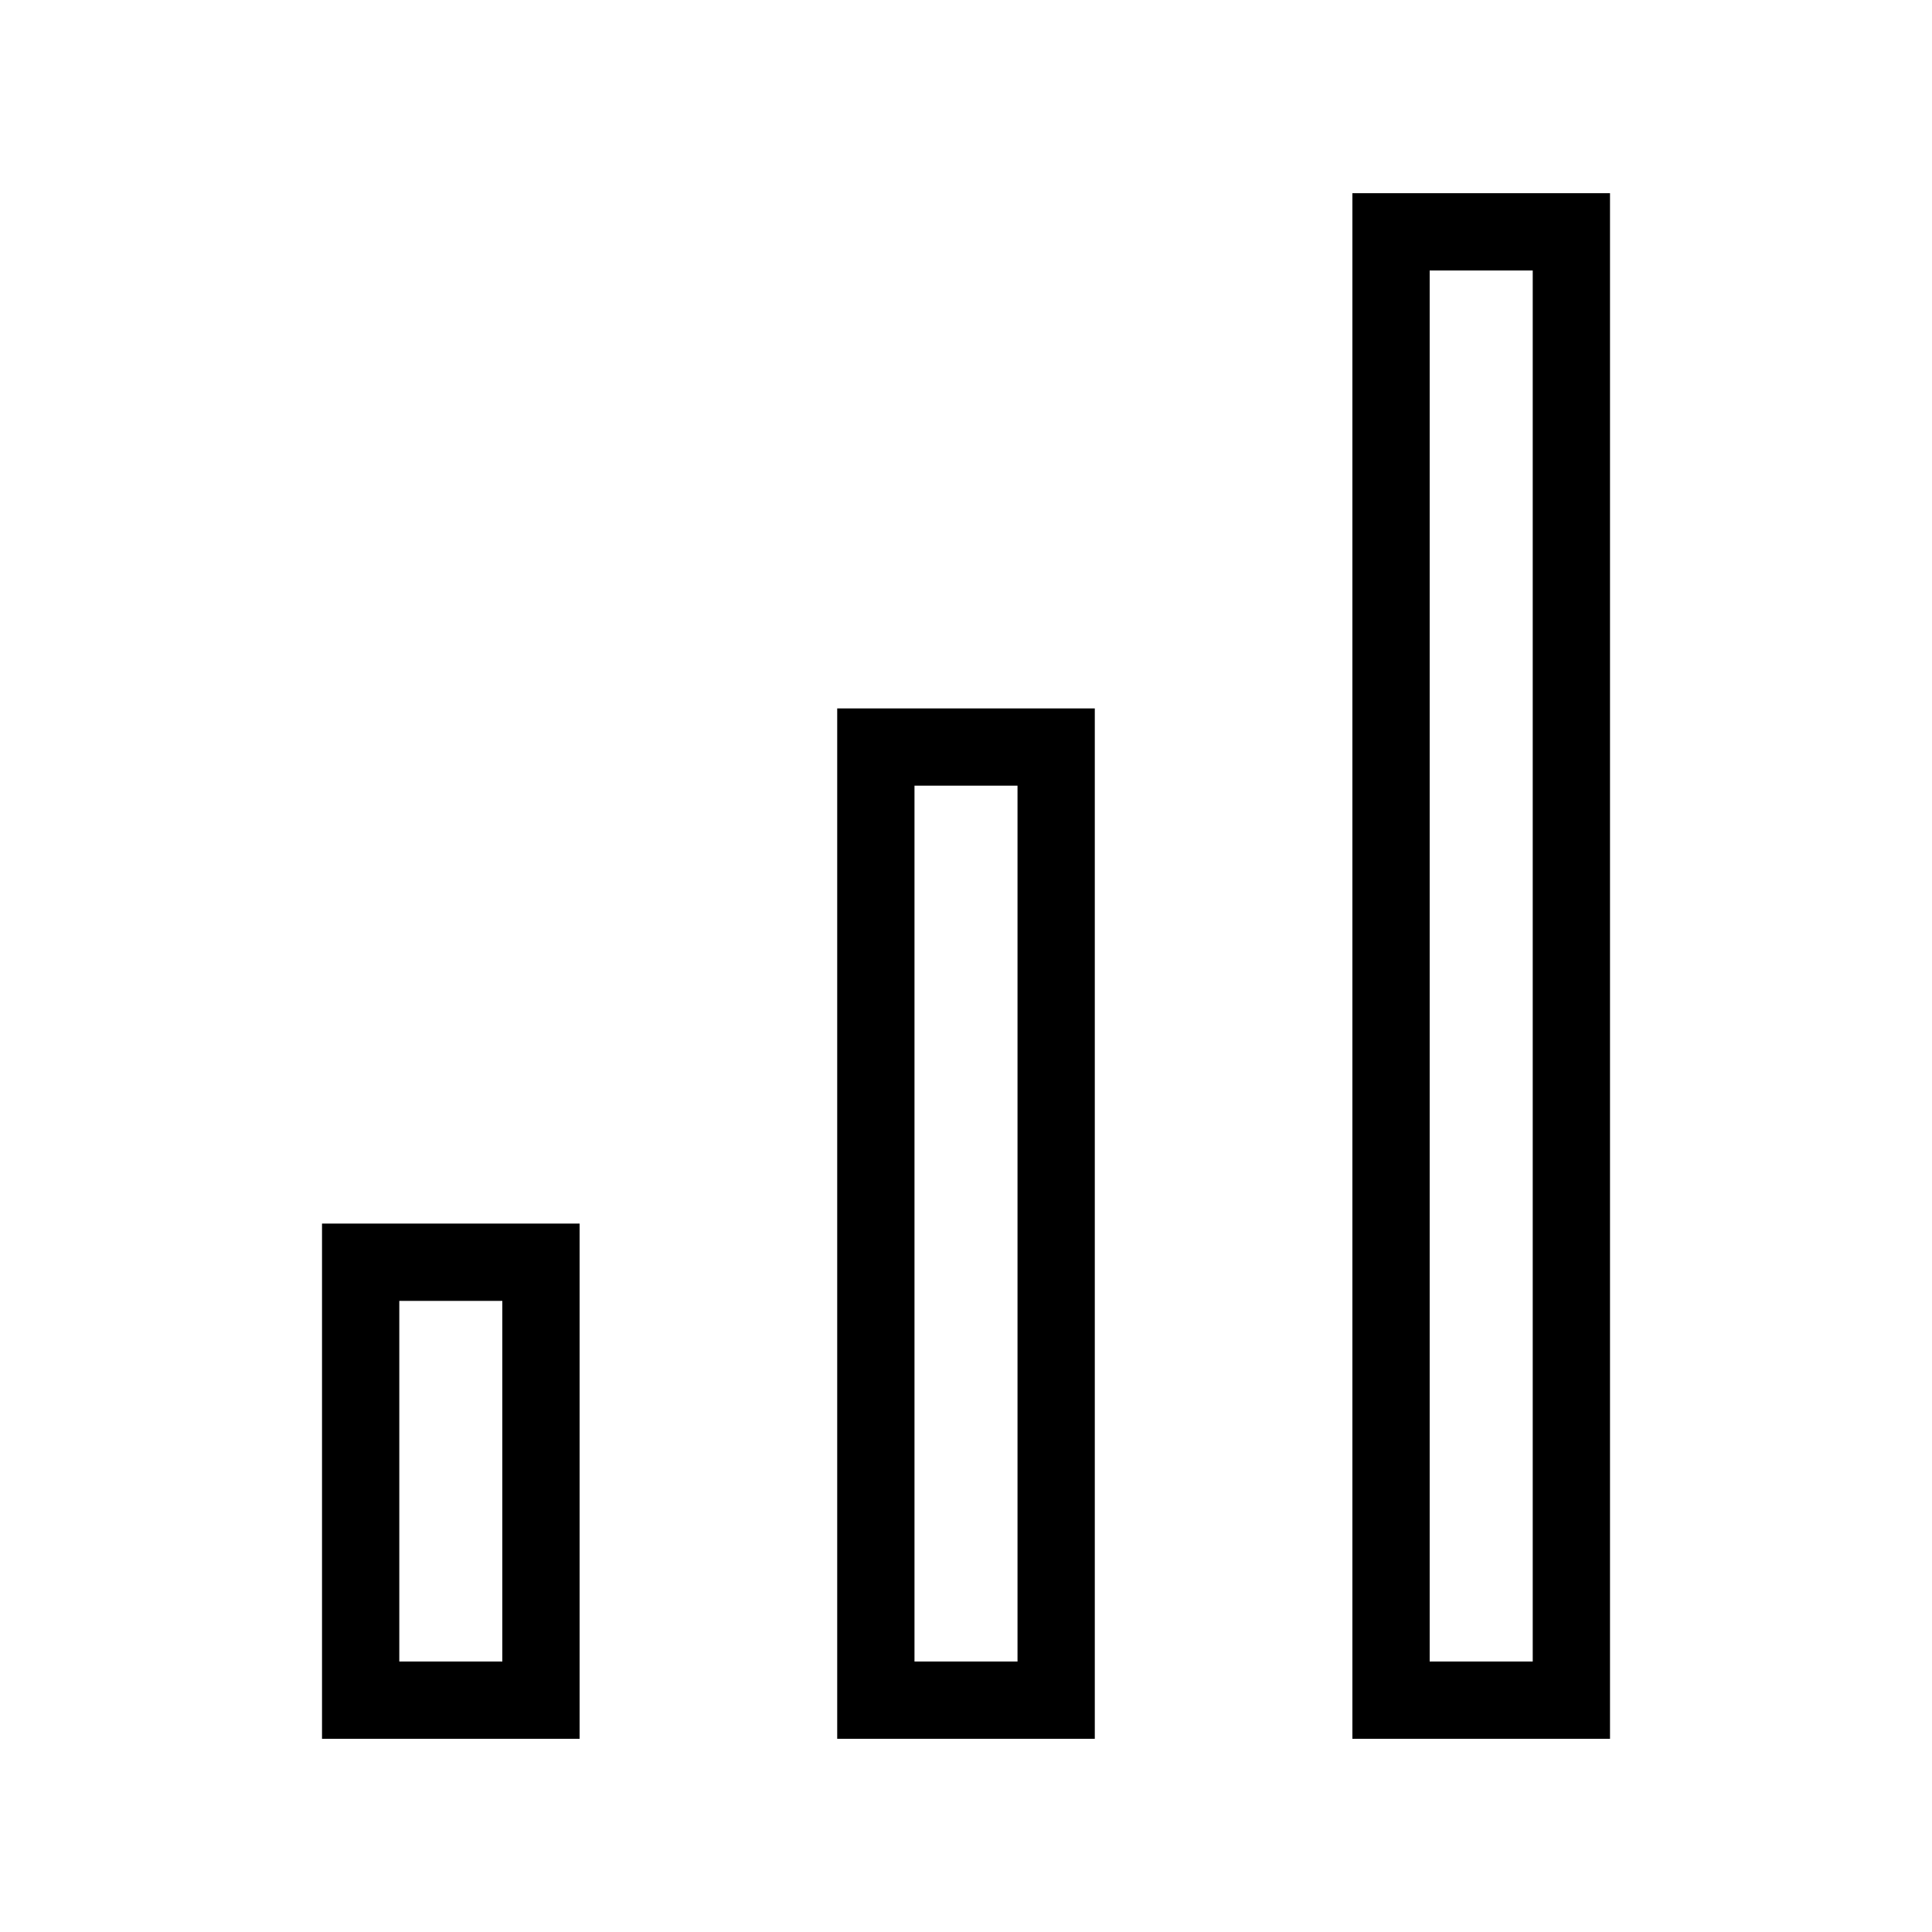
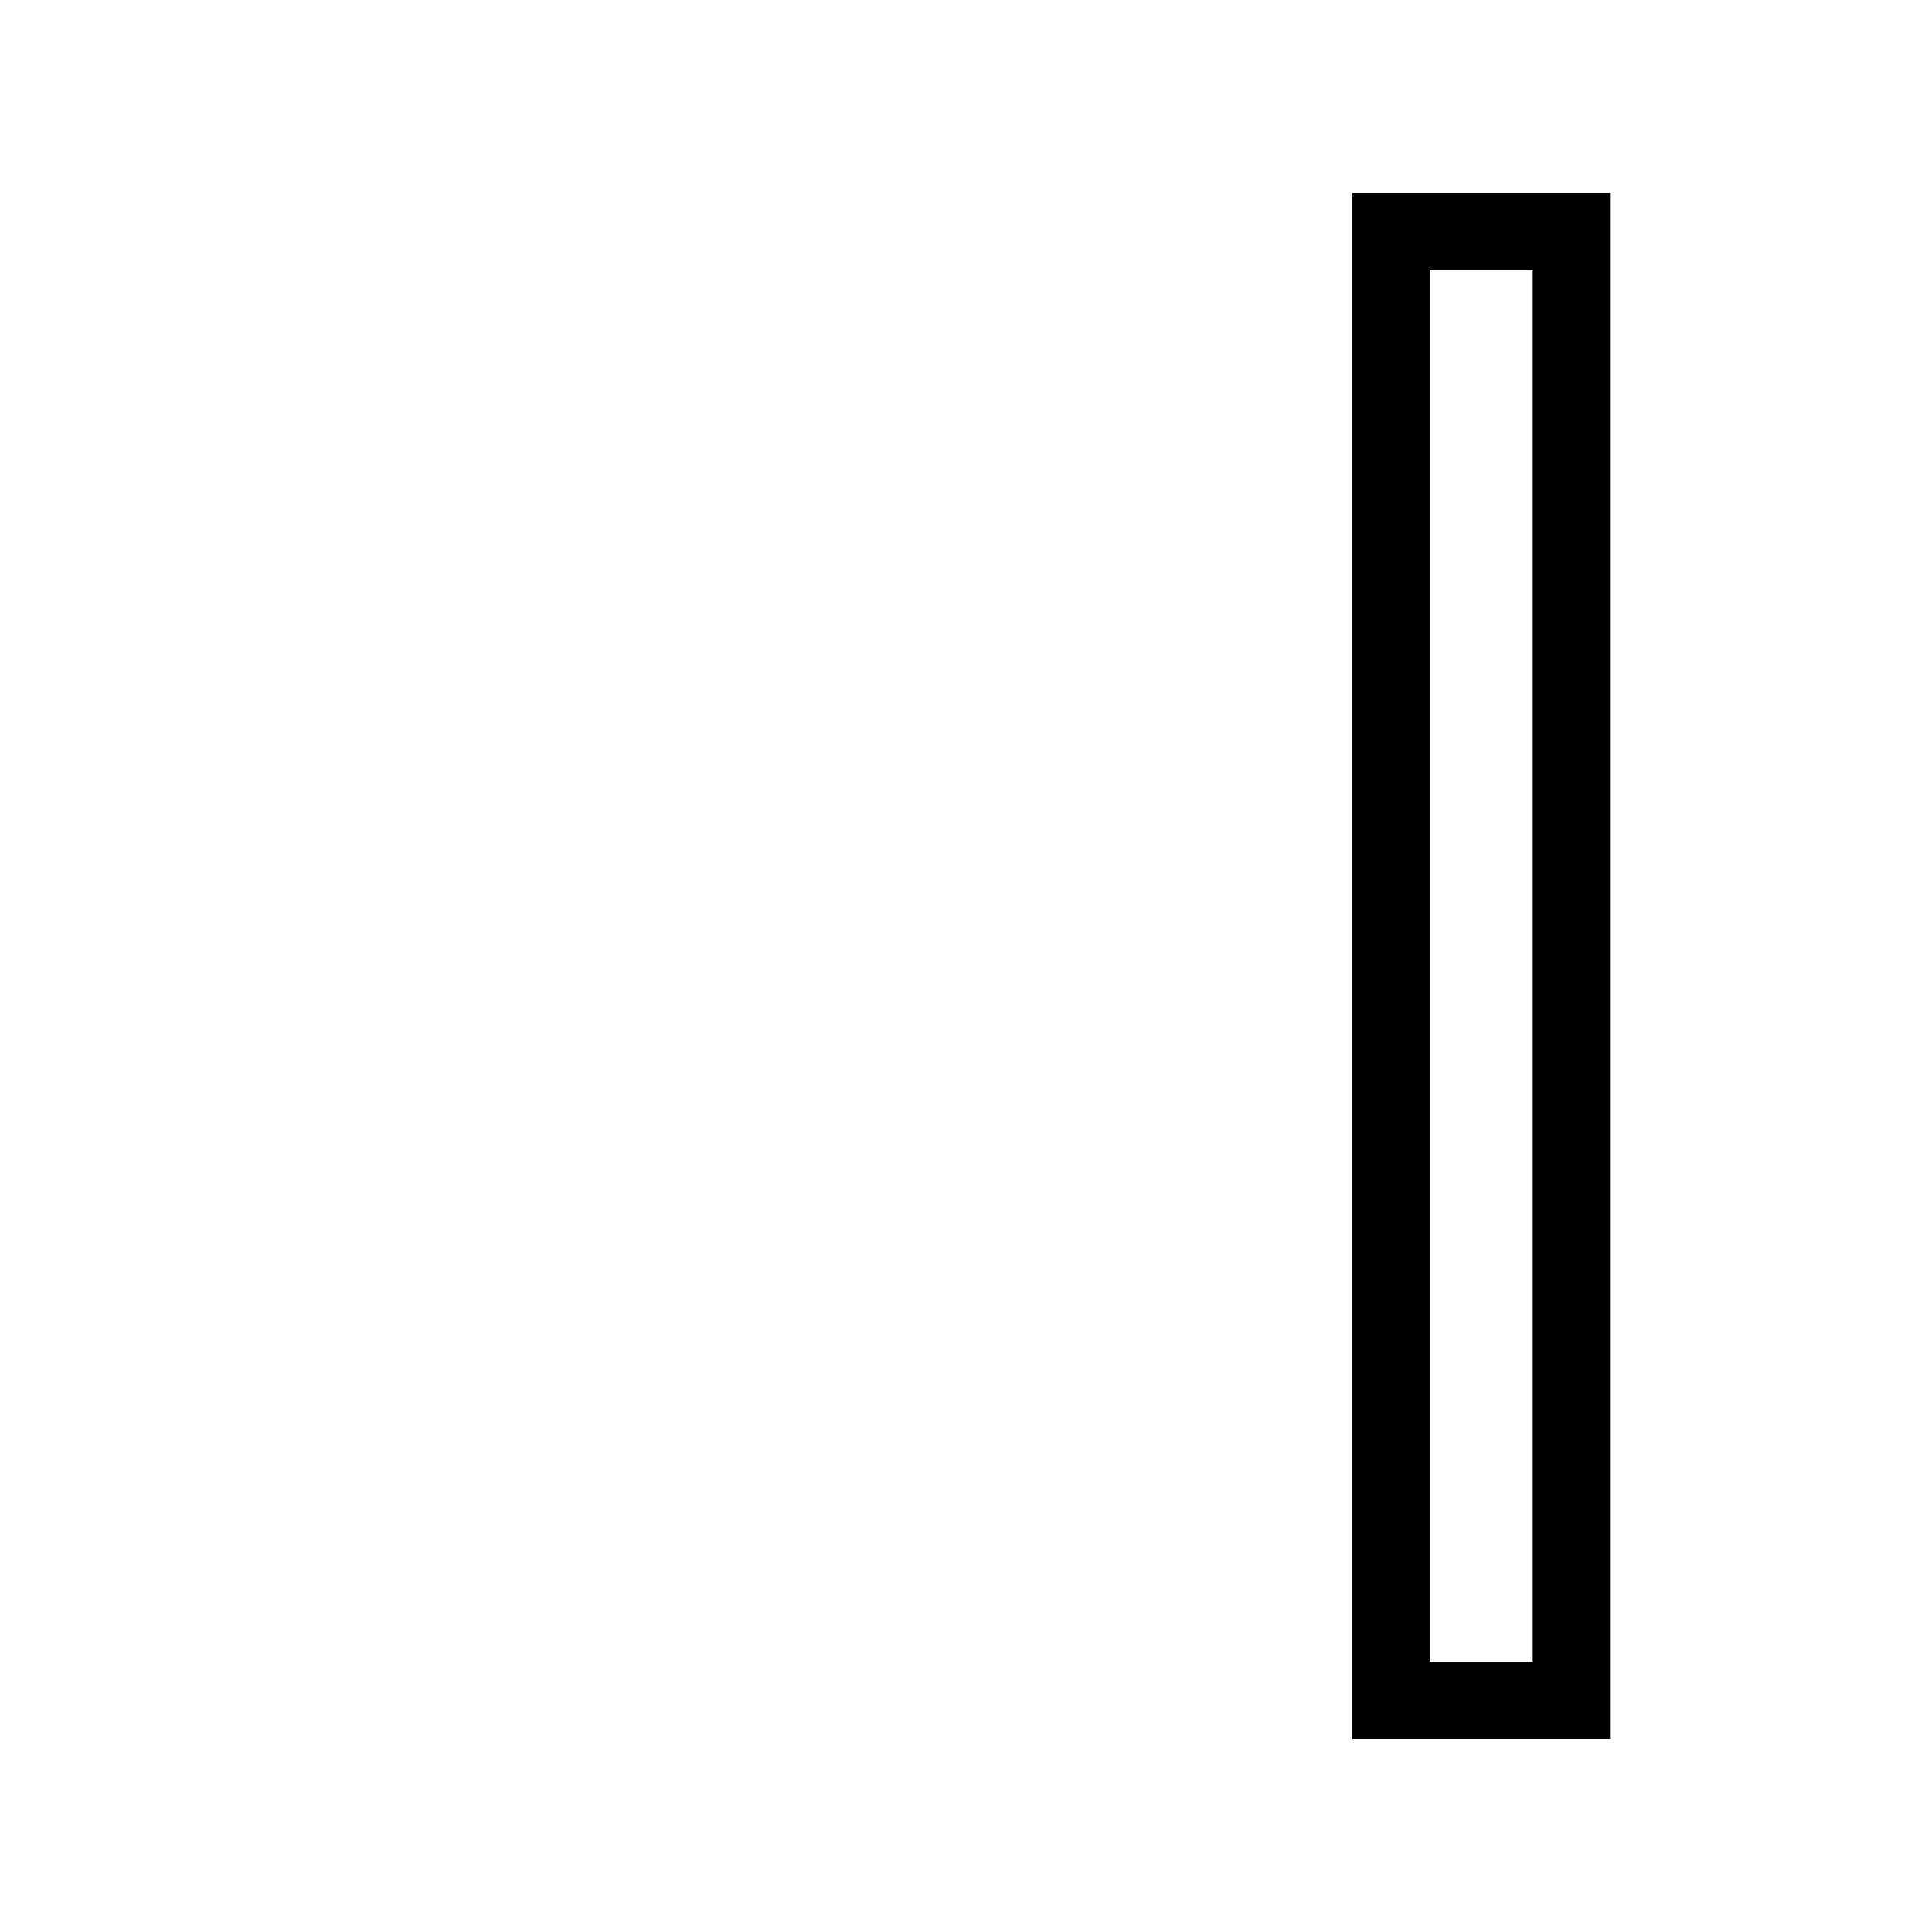
<svg xmlns="http://www.w3.org/2000/svg" width="80" height="80" viewBox="0 0 80 80" fill="none">
-   <path fill-rule="evenodd" clip-rule="evenodd" d="M20.8 53.867H16.534V68.8H20.8V53.867ZM24 50.666V72H13.334V50.666H24Z" fill="black" />
-   <path fill-rule="evenodd" clip-rule="evenodd" d="M42.133 32.533H37.867V68.8H42.133V32.533ZM45.333 29.334V72H34.667V29.334H45.333Z" fill="black" />
  <path fill-rule="evenodd" clip-rule="evenodd" d="M63.467 11.2H59.2V68.8H63.467V11.2ZM66.667 8V72H56V8H66.667Z" fill="black" />
</svg>